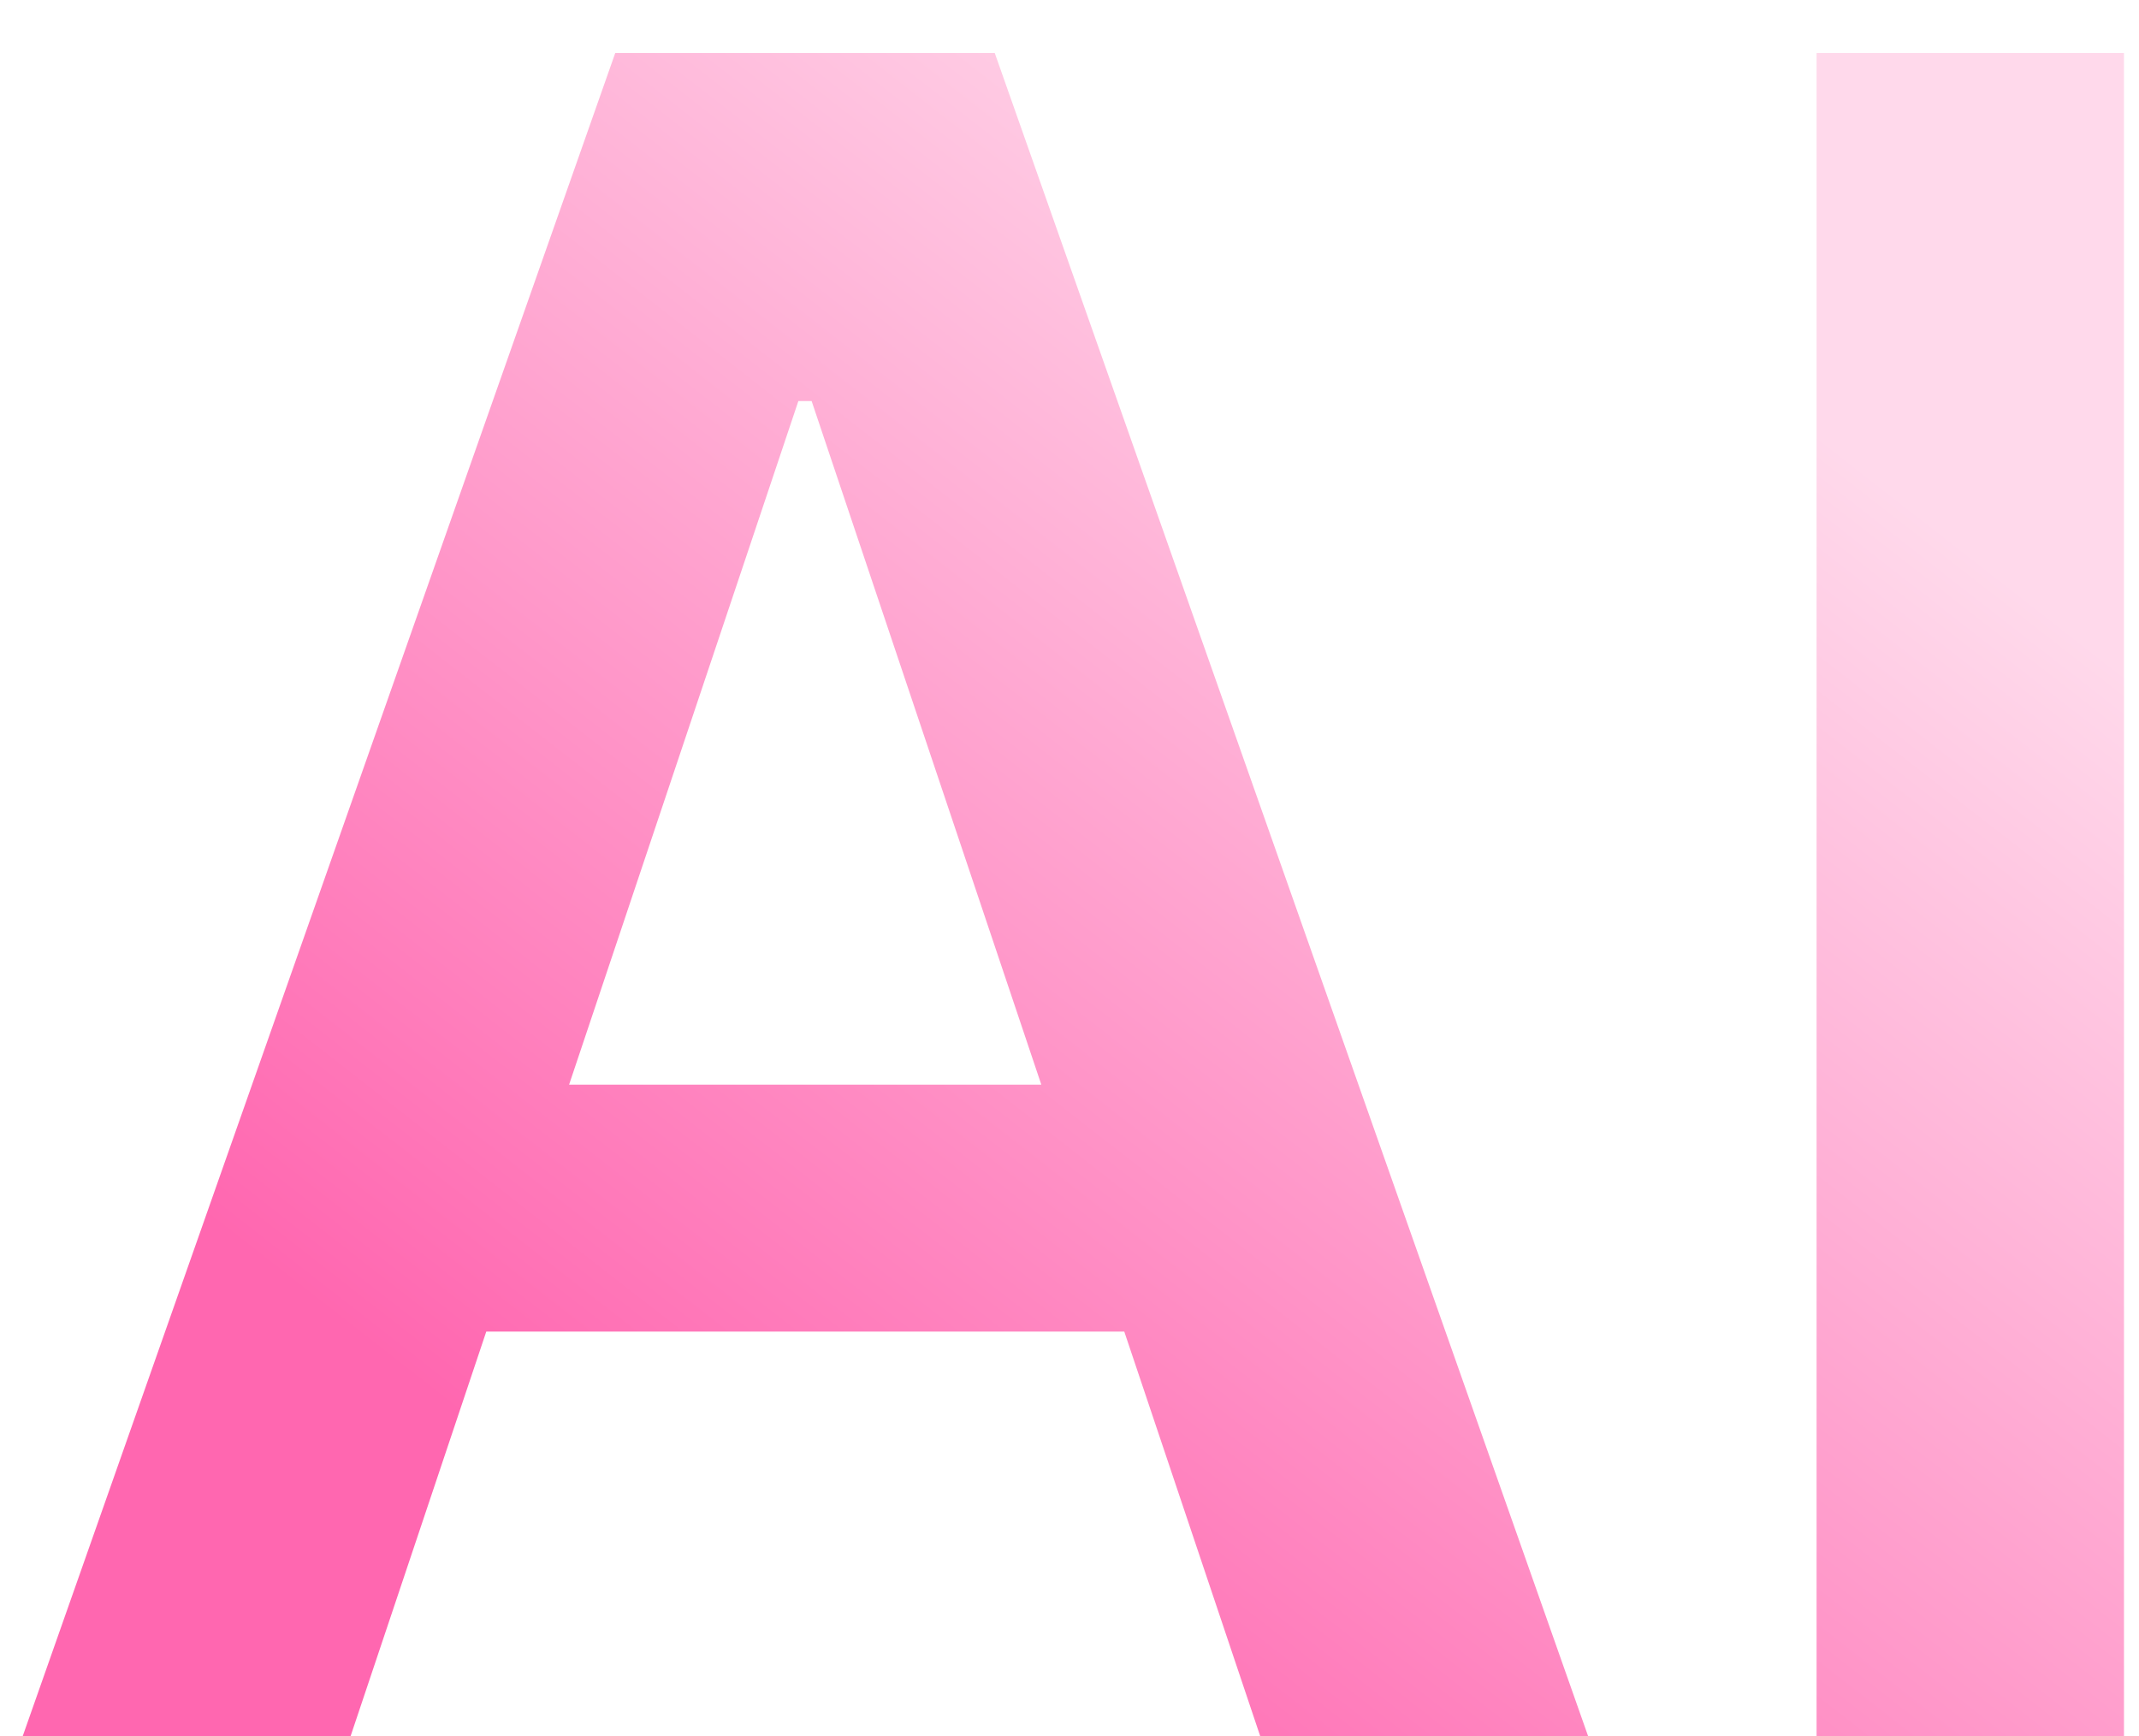
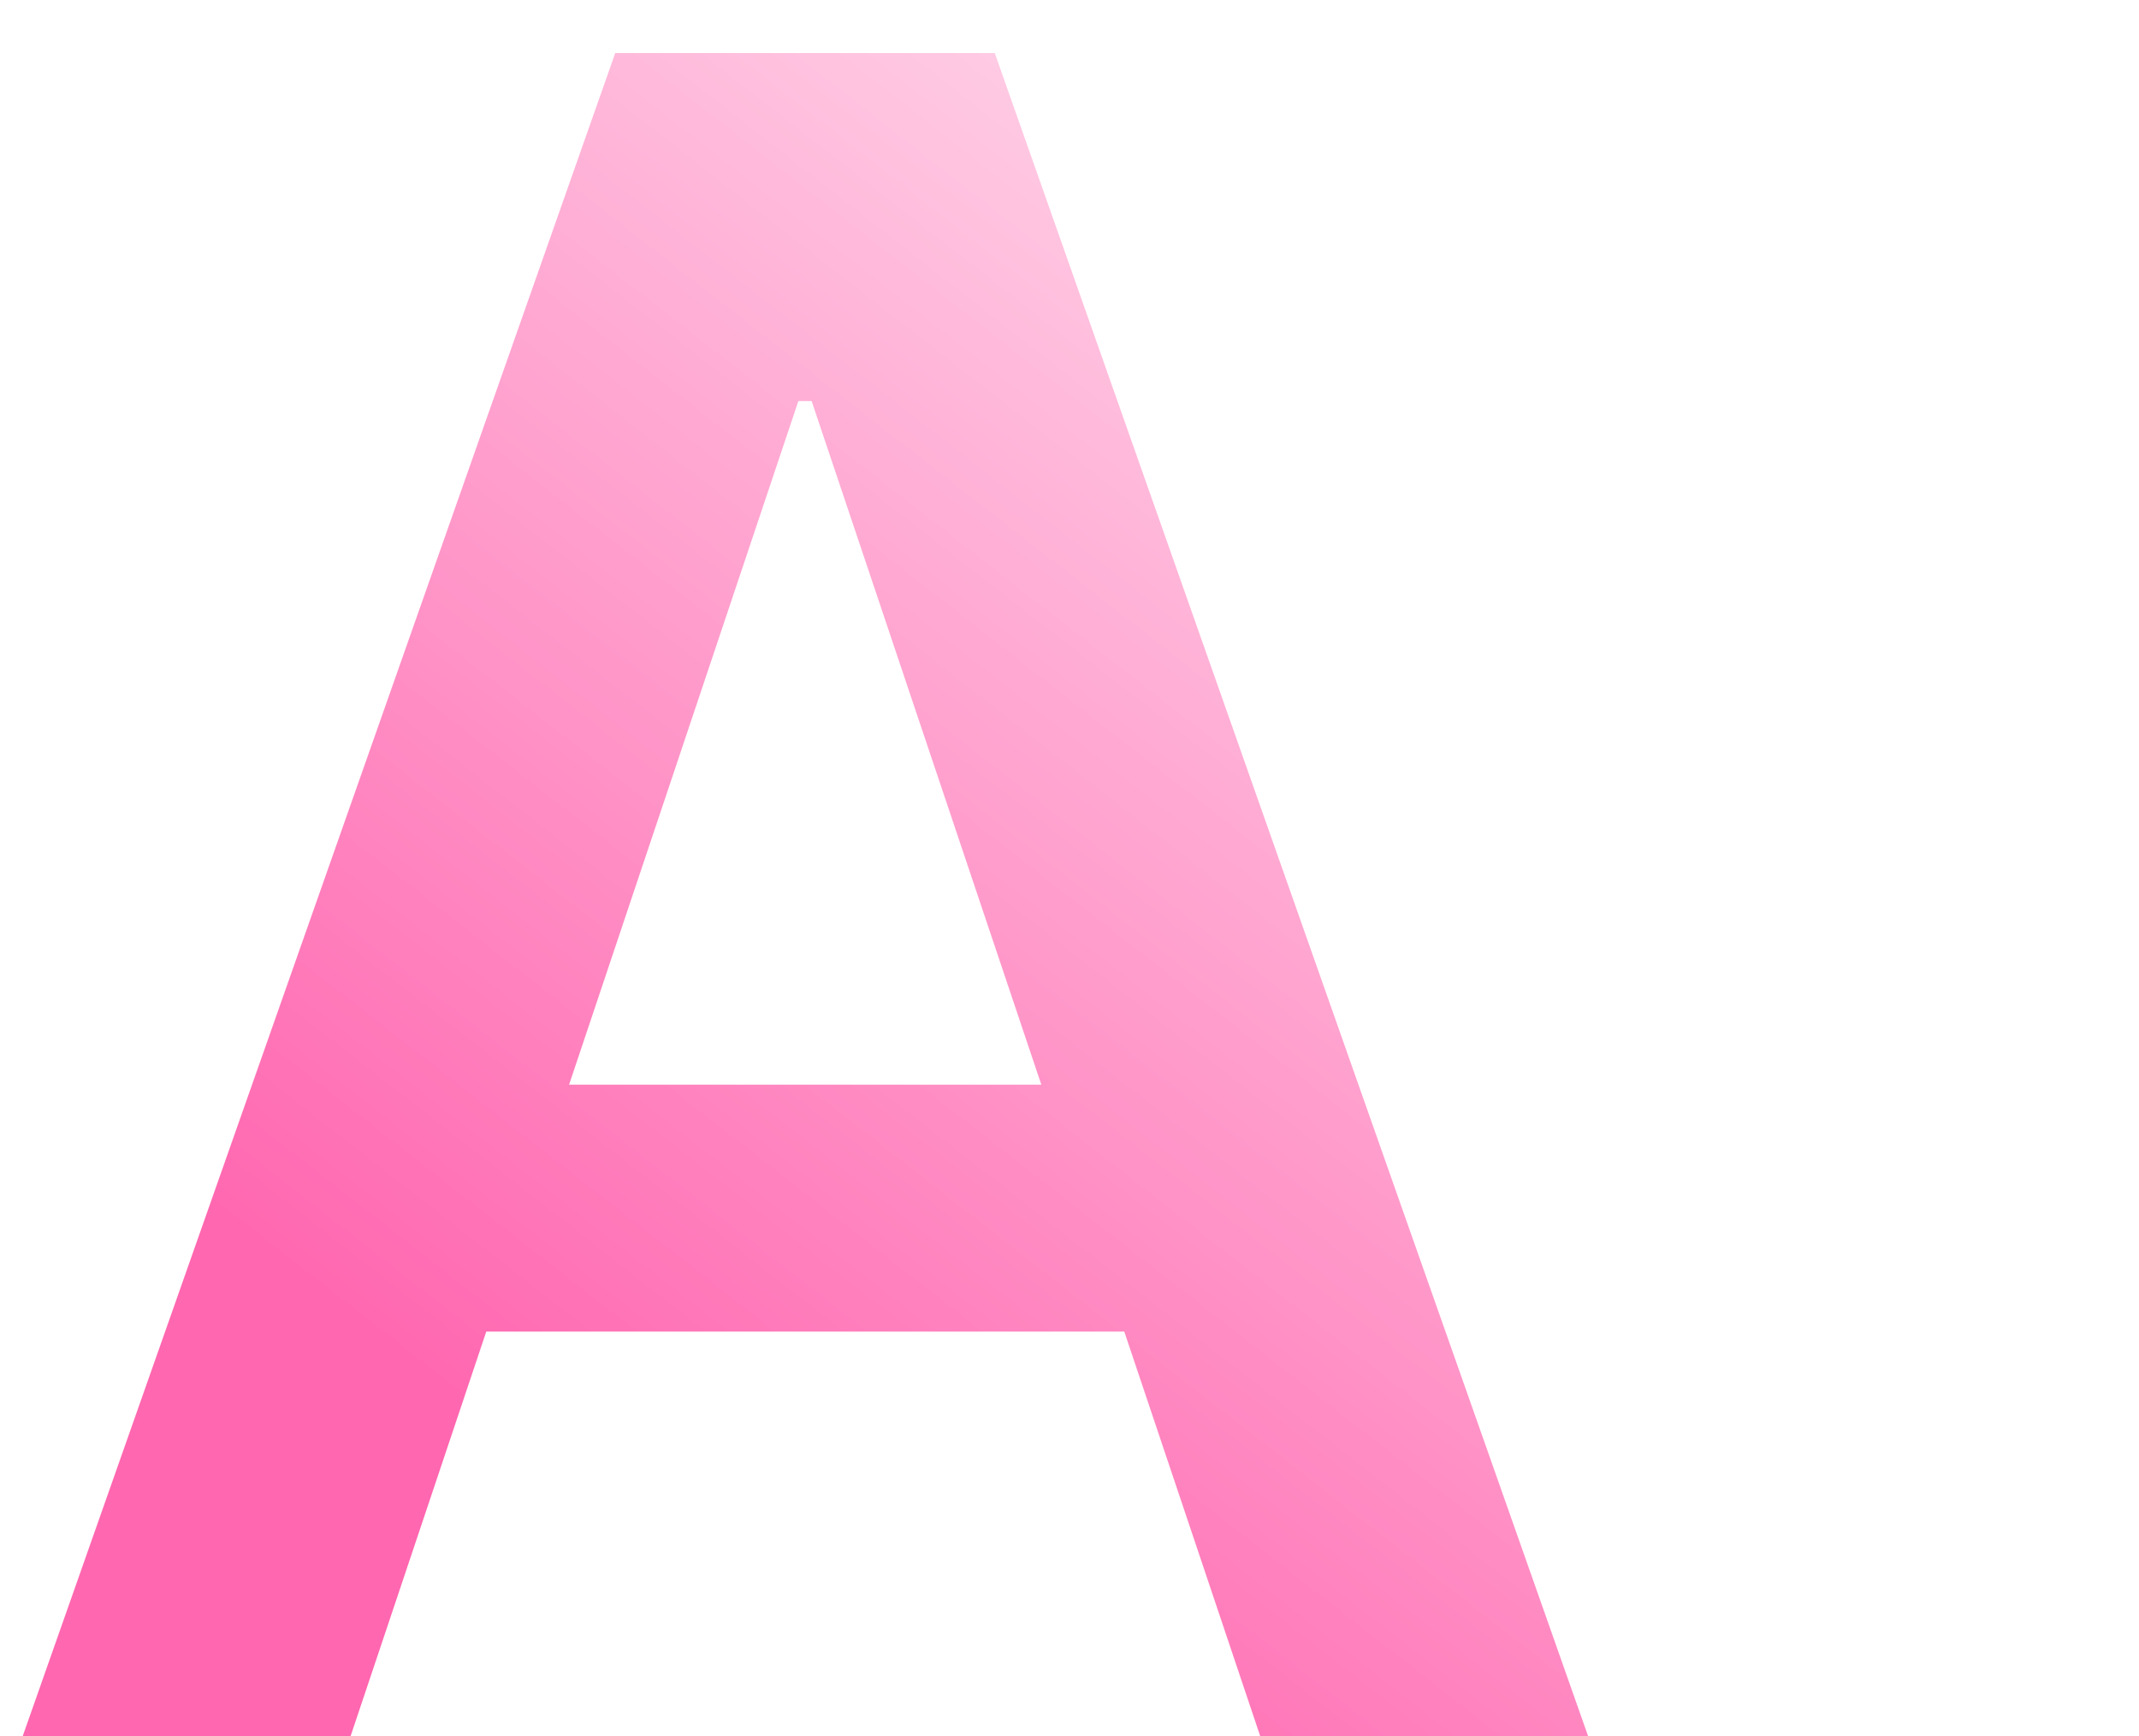
<svg xmlns="http://www.w3.org/2000/svg" width="154" height="125" viewBox="0 0 154 125" fill="none">
  <g filter="url(#filter0_di_411_12609)">
-     <path d="M24.905 123H1.281L44.295 0.818H71.619L114.692 123H91.067L58.434 25.875H57.479L24.905 123ZM25.681 75.094H90.113V92.872H25.681V75.094ZM152.919 0.818V123H130.786V0.818H152.919Z" fill="url(#paint0_linear_411_12609)" />
+     <path d="M24.905 123H1.281L44.295 0.818H71.619L114.692 123H91.067L58.434 25.875H57.479L24.905 123ZM25.681 75.094H90.113V92.872H25.681V75.094ZM152.919 0.818V123V0.818H152.919Z" fill="url(#paint0_linear_411_12609)" />
  </g>
  <defs>
    <filter id="filter0_di_411_12609" x="0.581" y="0.818" width="153.039" height="124.182" filterUnits="userSpaceOnUse" color-interpolation-filters="sRGB">
      <feFlood flood-opacity="0" result="BackgroundImageFix" />
      <feColorMatrix in="SourceAlpha" type="matrix" values="0 0 0 0 0 0 0 0 0 0 0 0 0 0 0 0 0 0 127 0" result="hardAlpha" />
      <feOffset dy="1" />
      <feGaussianBlur stdDeviation="0.35" />
      <feComposite in2="hardAlpha" operator="out" />
      <feColorMatrix type="matrix" values="0 0 0 0 0 0 0 0 0 0 0 0 0 0 0 0 0 0 0.11 0" />
      <feBlend mode="normal" in2="BackgroundImageFix" result="effect1_dropShadow_411_12609" />
      <feBlend mode="normal" in="SourceGraphic" in2="effect1_dropShadow_411_12609" result="shape" />
      <feColorMatrix in="SourceAlpha" type="matrix" values="0 0 0 0 0 0 0 0 0 0 0 0 0 0 0 0 0 0 127 0" result="hardAlpha" />
      <feOffset dy="2" />
      <feGaussianBlur stdDeviation="1.35" />
      <feComposite in2="hardAlpha" operator="arithmetic" k2="-1" k3="1" />
      <feColorMatrix type="matrix" values="0 0 0 0 1 0 0 0 0 0.633 0 0 0 0 0.812 0 0 0 0.6 0" />
      <feBlend mode="normal" in2="shape" result="effect2_innerShadow_411_12609" />
    </filter>
    <linearGradient id="paint0_linear_411_12609" x1="55.227" y1="116.328" x2="126.686" y2="24.725" gradientUnits="userSpaceOnUse">
      <stop stop-color="#FF67B0" />
      <stop offset="1" stop-color="#FFD9EB" />
    </linearGradient>
  </defs>
</svg>